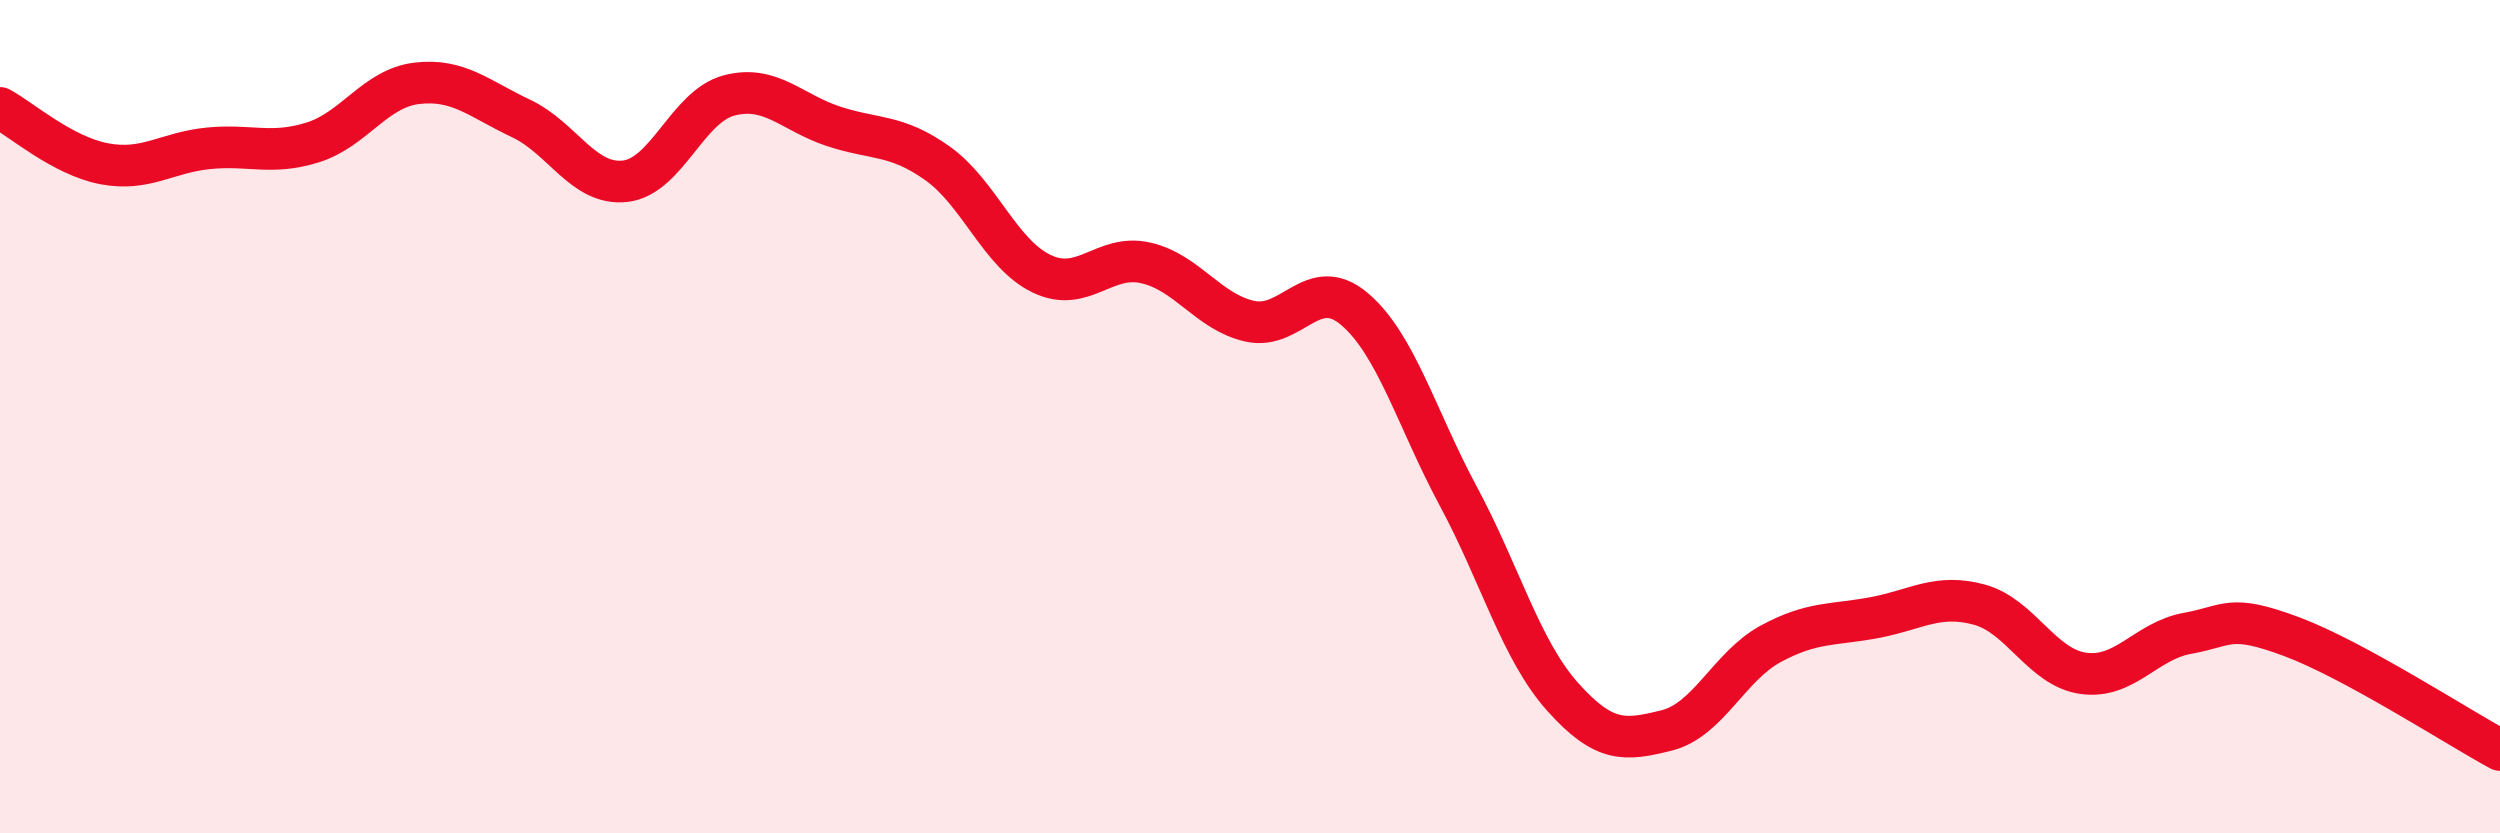
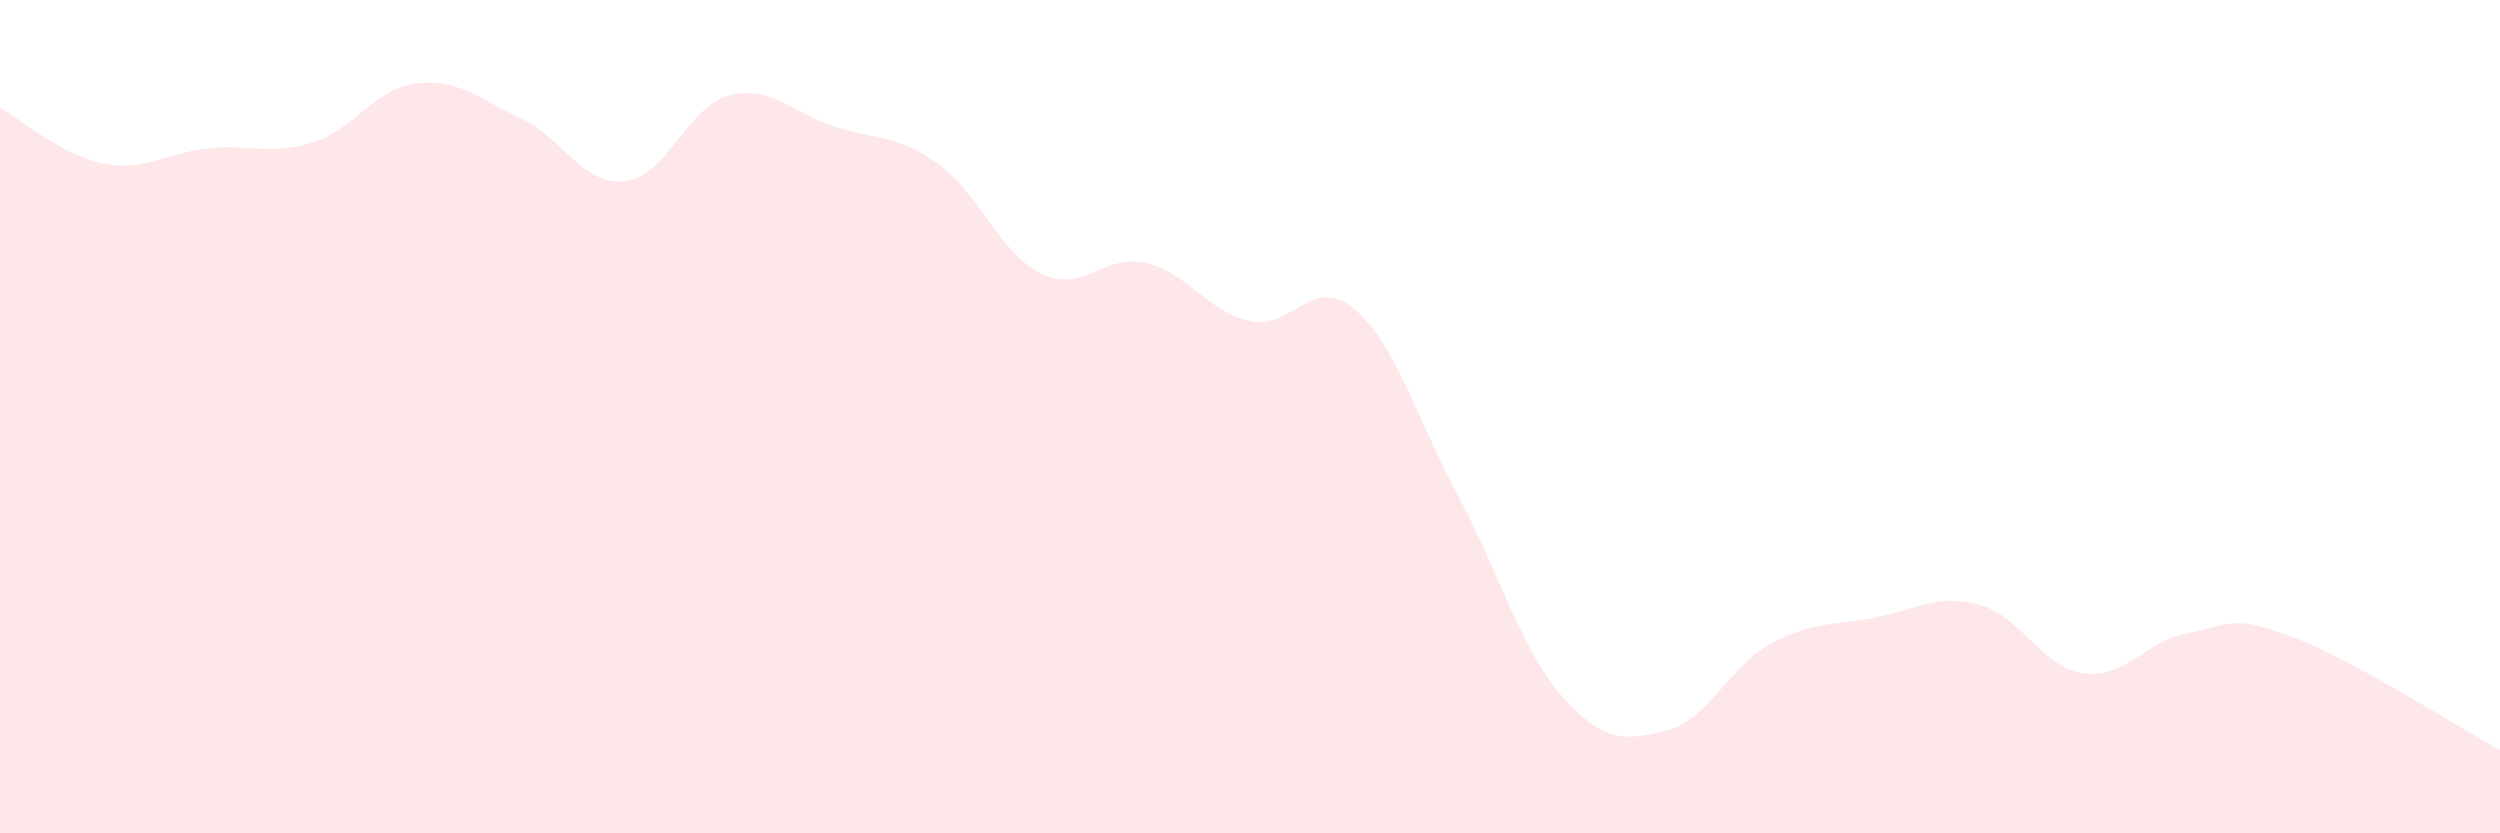
<svg xmlns="http://www.w3.org/2000/svg" width="60" height="20" viewBox="0 0 60 20">
  <path d="M 0,2.59 C 0.5,2.86 1.5,3.74 2.5,3.93 C 3.5,4.12 4,3.66 5,3.56 C 6,3.46 6.5,3.73 7.5,3.42 C 8.5,3.11 9,2.12 10,2 C 11,1.88 11.5,2.37 12.5,2.84 C 13.5,3.31 14,4.46 15,4.35 C 16,4.24 16.5,2.55 17.5,2.29 C 18.5,2.03 19,2.7 20,3.03 C 21,3.36 21.5,3.21 22.5,3.92 C 23.5,4.63 24,6.09 25,6.57 C 26,7.05 26.5,6.08 27.5,6.31 C 28.5,6.54 29,7.49 30,7.71 C 31,7.93 31.5,6.57 32.5,7.41 C 33.5,8.25 34,10.05 35,11.91 C 36,13.77 36.5,15.6 37.5,16.72 C 38.5,17.84 39,17.78 40,17.53 C 41,17.28 41.5,15.99 42.5,15.45 C 43.5,14.91 44,15.01 45,14.82 C 46,14.63 46.5,14.24 47.5,14.51 C 48.5,14.78 49,16.02 50,16.16 C 51,16.3 51.5,15.38 52.5,15.2 C 53.5,15.02 53.5,14.72 55,15.28 C 56.5,15.84 59,17.46 60,18L60 20L0 20Z" fill="#EB0A25" opacity="0.1" stroke-linecap="round" stroke-linejoin="round" />
-   <path d="M 0,2.59 C 0.5,2.86 1.5,3.74 2.5,3.93 C 3.5,4.12 4,3.66 5,3.56 C 6,3.46 6.5,3.73 7.5,3.42 C 8.5,3.11 9,2.12 10,2 C 11,1.88 11.5,2.37 12.5,2.84 C 13.5,3.31 14,4.46 15,4.35 C 16,4.24 16.5,2.55 17.5,2.29 C 18.5,2.03 19,2.7 20,3.03 C 21,3.36 21.5,3.21 22.5,3.92 C 23.5,4.63 24,6.09 25,6.57 C 26,7.05 26.5,6.08 27.5,6.31 C 28.5,6.54 29,7.49 30,7.71 C 31,7.93 31.5,6.57 32.5,7.41 C 33.5,8.25 34,10.05 35,11.91 C 36,13.77 36.5,15.6 37.5,16.72 C 38.5,17.84 39,17.78 40,17.53 C 41,17.28 41.5,15.99 42.5,15.45 C 43.5,14.91 44,15.01 45,14.82 C 46,14.63 46.5,14.24 47.5,14.51 C 48.5,14.78 49,16.02 50,16.16 C 51,16.3 51.5,15.38 52.5,15.2 C 53.5,15.02 53.5,14.72 55,15.28 C 56.5,15.84 59,17.46 60,18" stroke="#EB0A25" stroke-width="1" fill="none" stroke-linecap="round" stroke-linejoin="round" />
</svg>